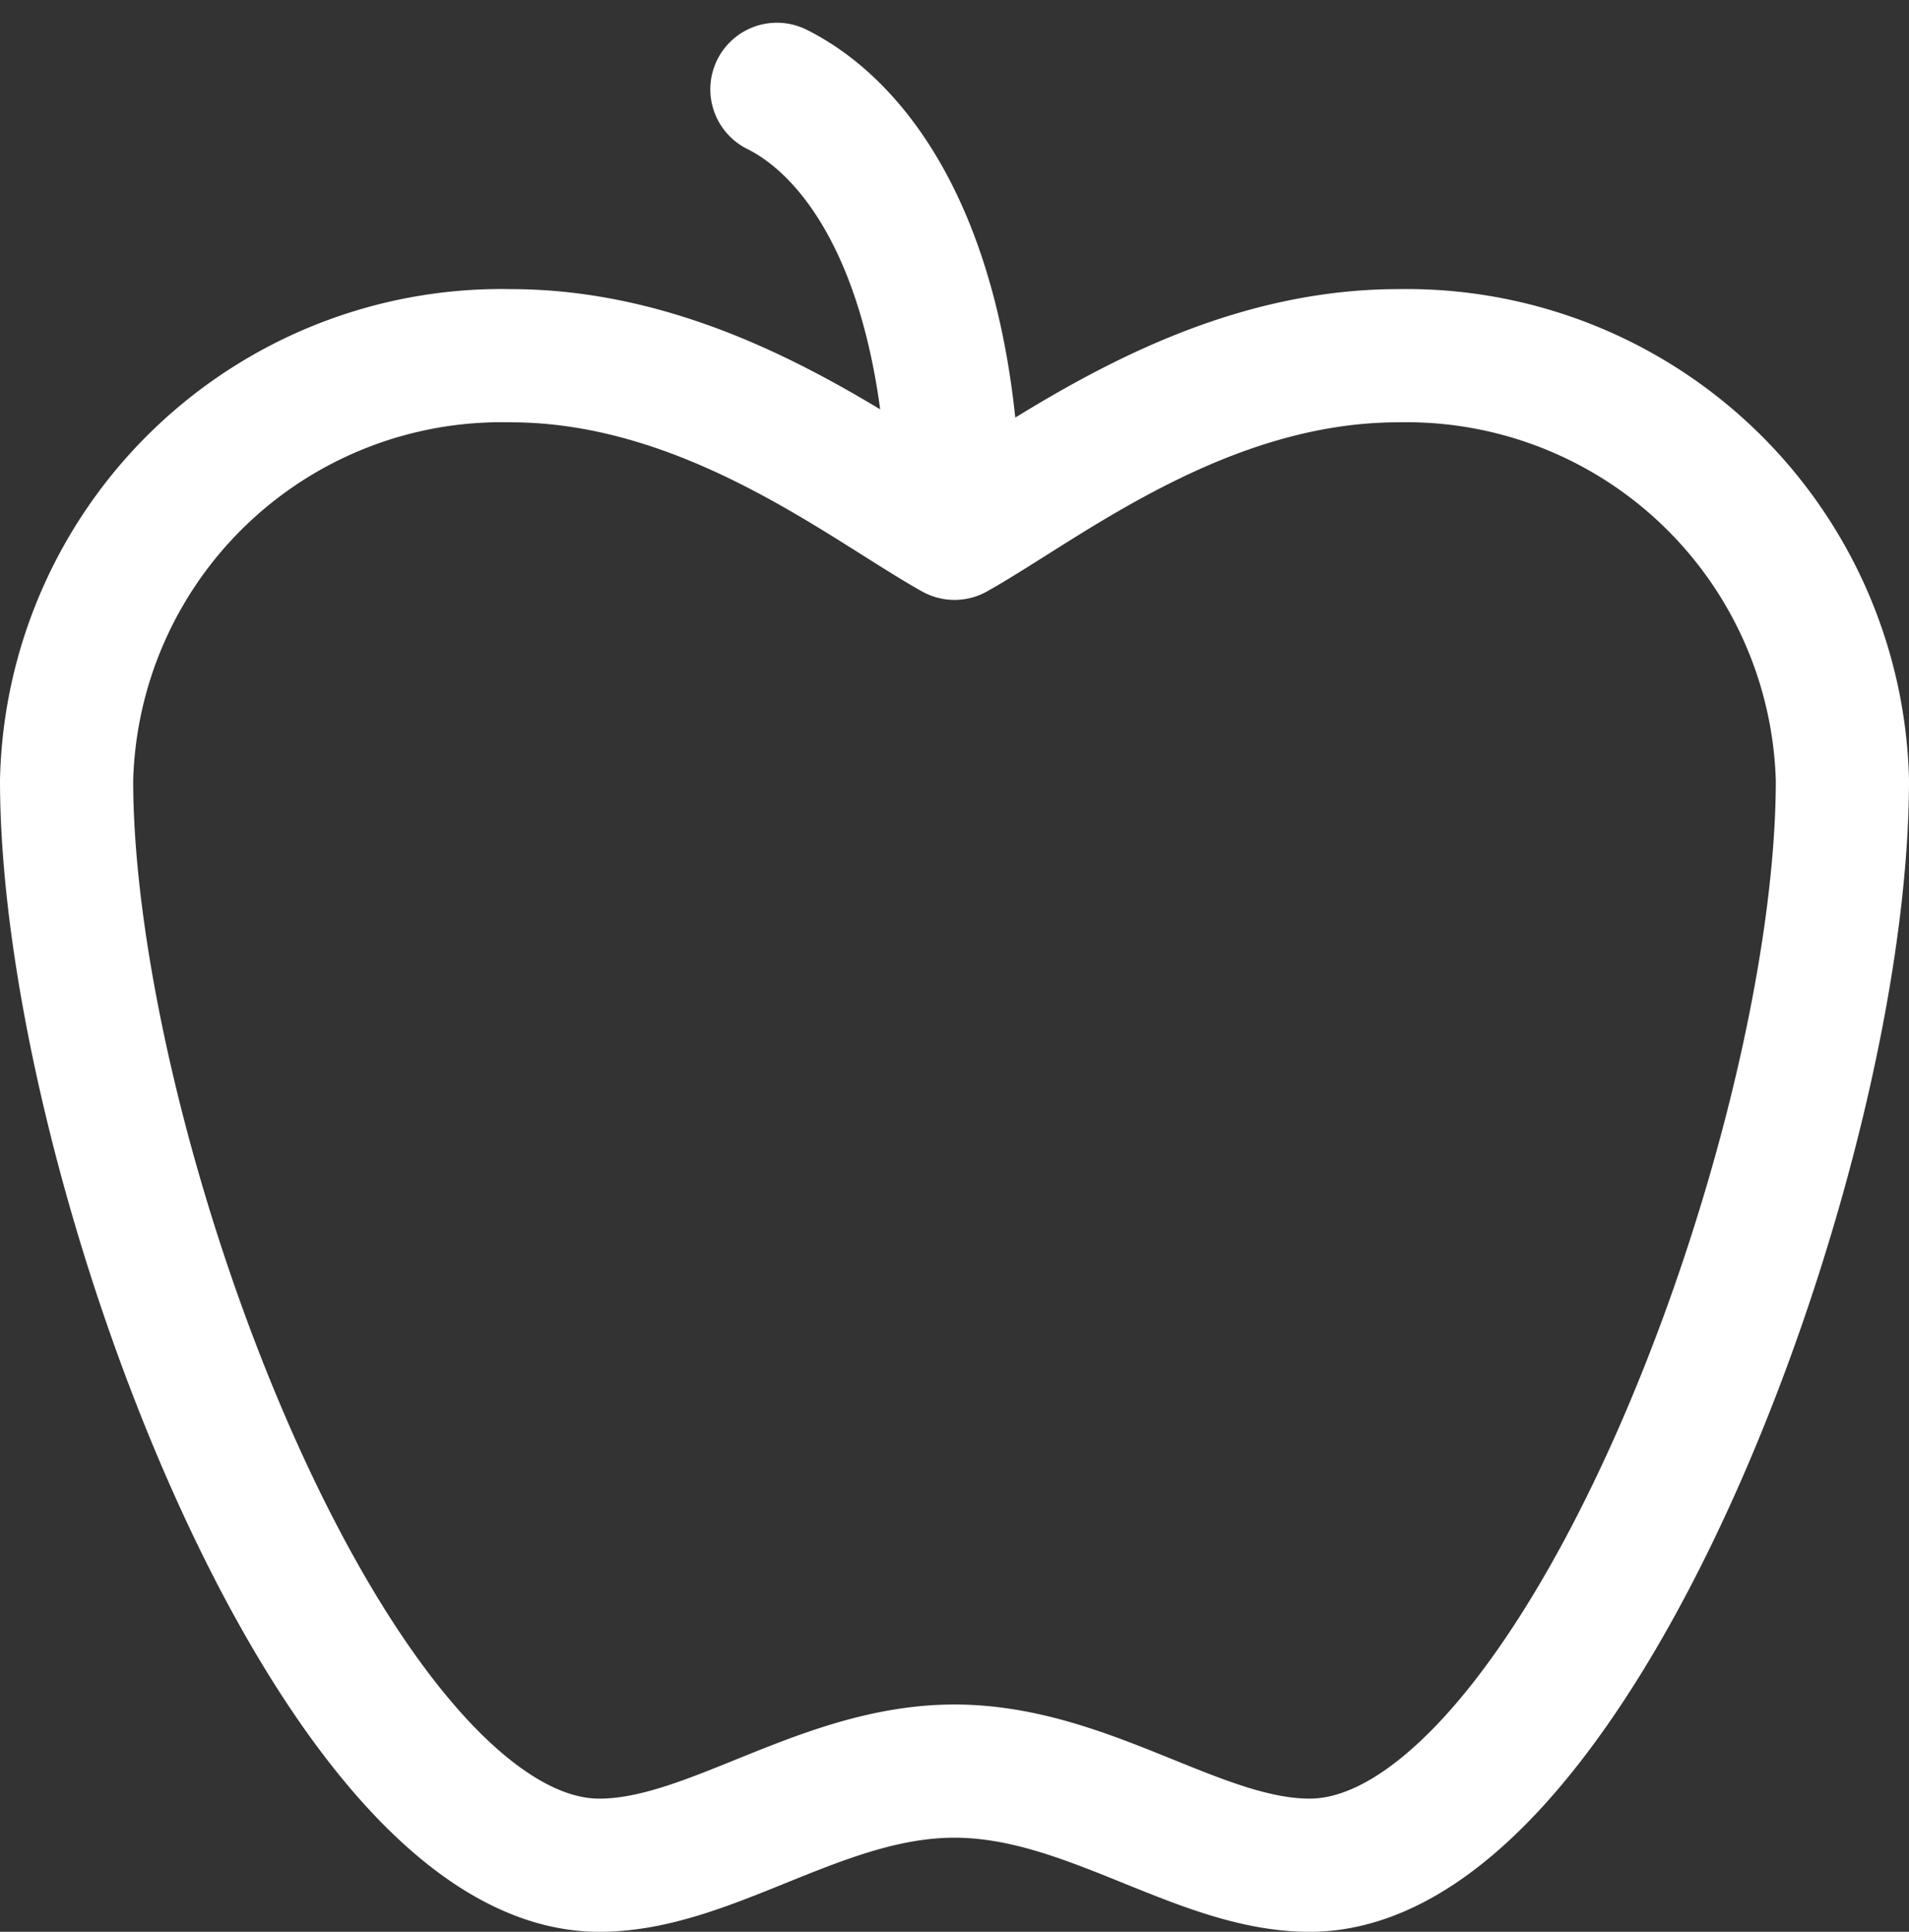
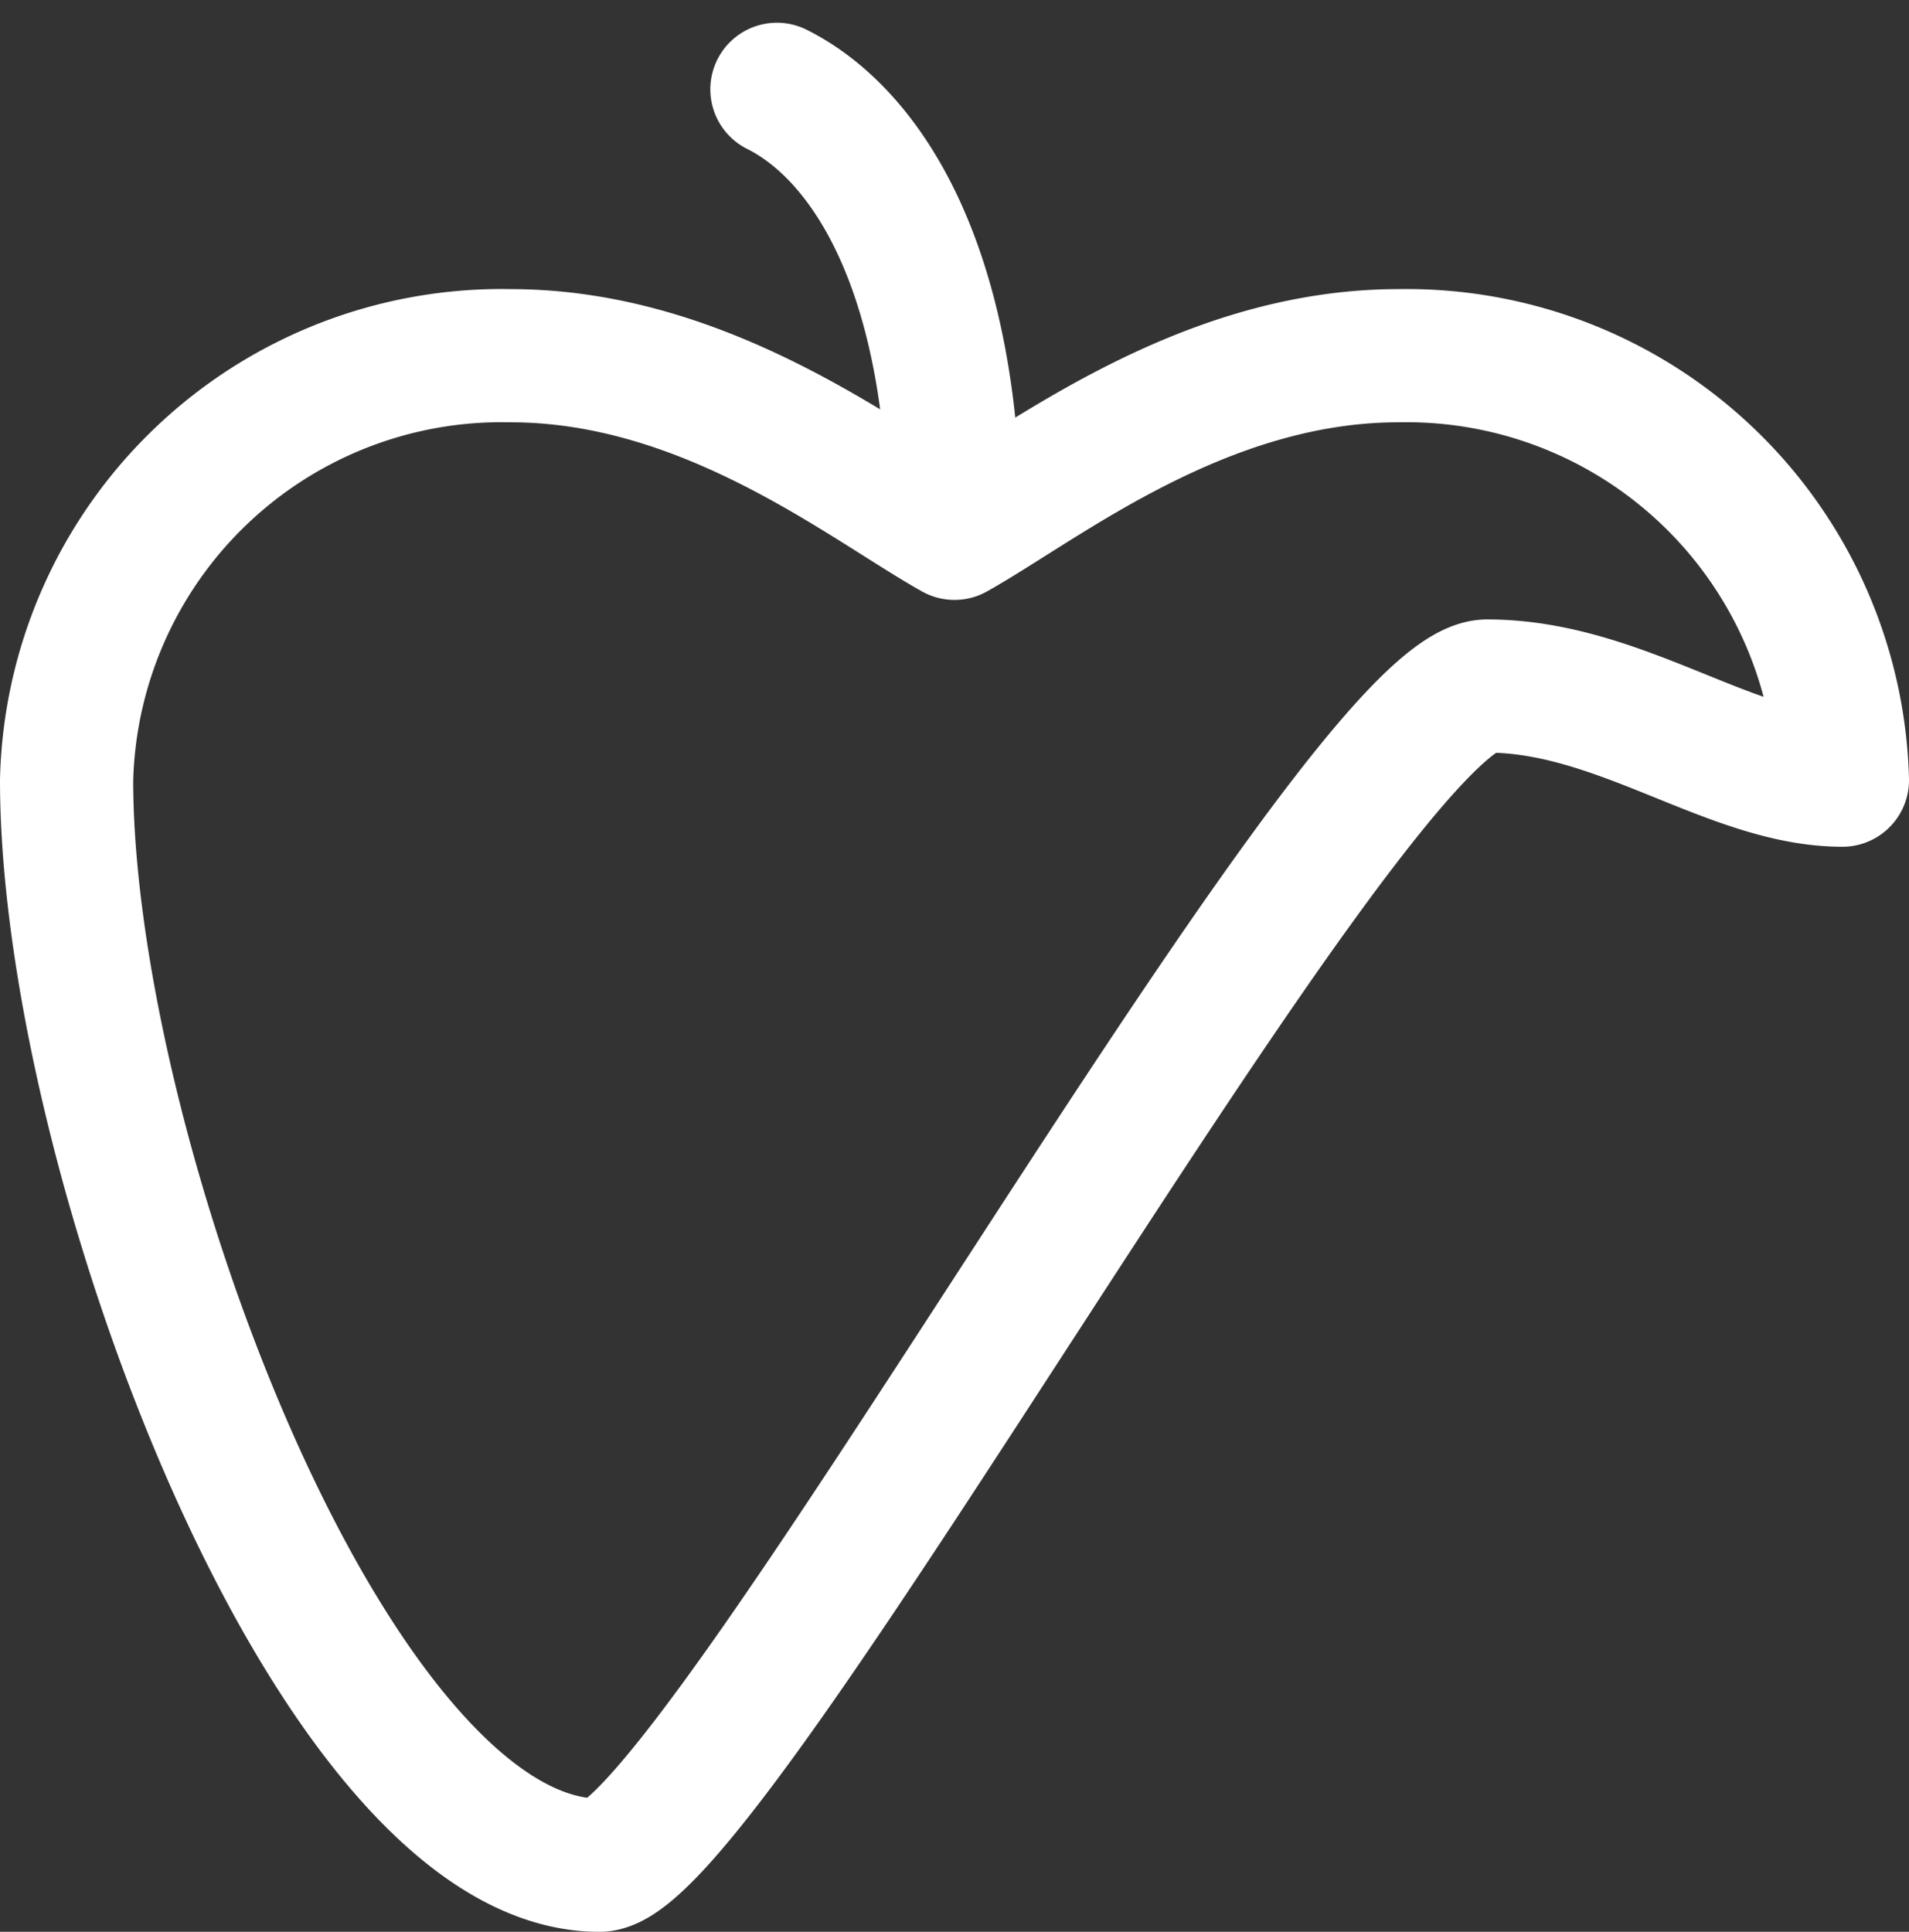
<svg xmlns="http://www.w3.org/2000/svg" viewBox="0 0 21.5 21.756" height="21.756" width="21.5">
  <rect x="0" y="0" width="21.5" height="21.756" fill="#333333" stroke="none" />
-   <path stroke-width="1.5" stroke-linejoin="round" stroke-linecap="round" stroke="#fff" fill="none" transform="translate(-1.25 -0.994)" d="M12,7c1-.56,2.78-2,5-2a4.91,4.91,0,0,1,5,4.78C22,14,19,22,16,22c-1.25,0-2.5-1.06-4-1.06S9.25,22,8,22C5,22,2,14,2,9.78A4.9,4.9,0,0,1,7,5C9.22,5,11,6.44,12,7Zm0,0c0-3-1-4.5-2-5" id="Mensa" />
+   <path stroke-width="1.5" stroke-linejoin="round" stroke-linecap="round" stroke="#fff" fill="none" transform="translate(-1.25 -0.994)" d="M12,7c1-.56,2.78-2,5-2a4.91,4.91,0,0,1,5,4.78c-1.25,0-2.5-1.06-4-1.06S9.25,22,8,22C5,22,2,14,2,9.78A4.9,4.9,0,0,1,7,5C9.22,5,11,6.44,12,7Zm0,0c0-3-1-4.5-2-5" id="Mensa" />
</svg>